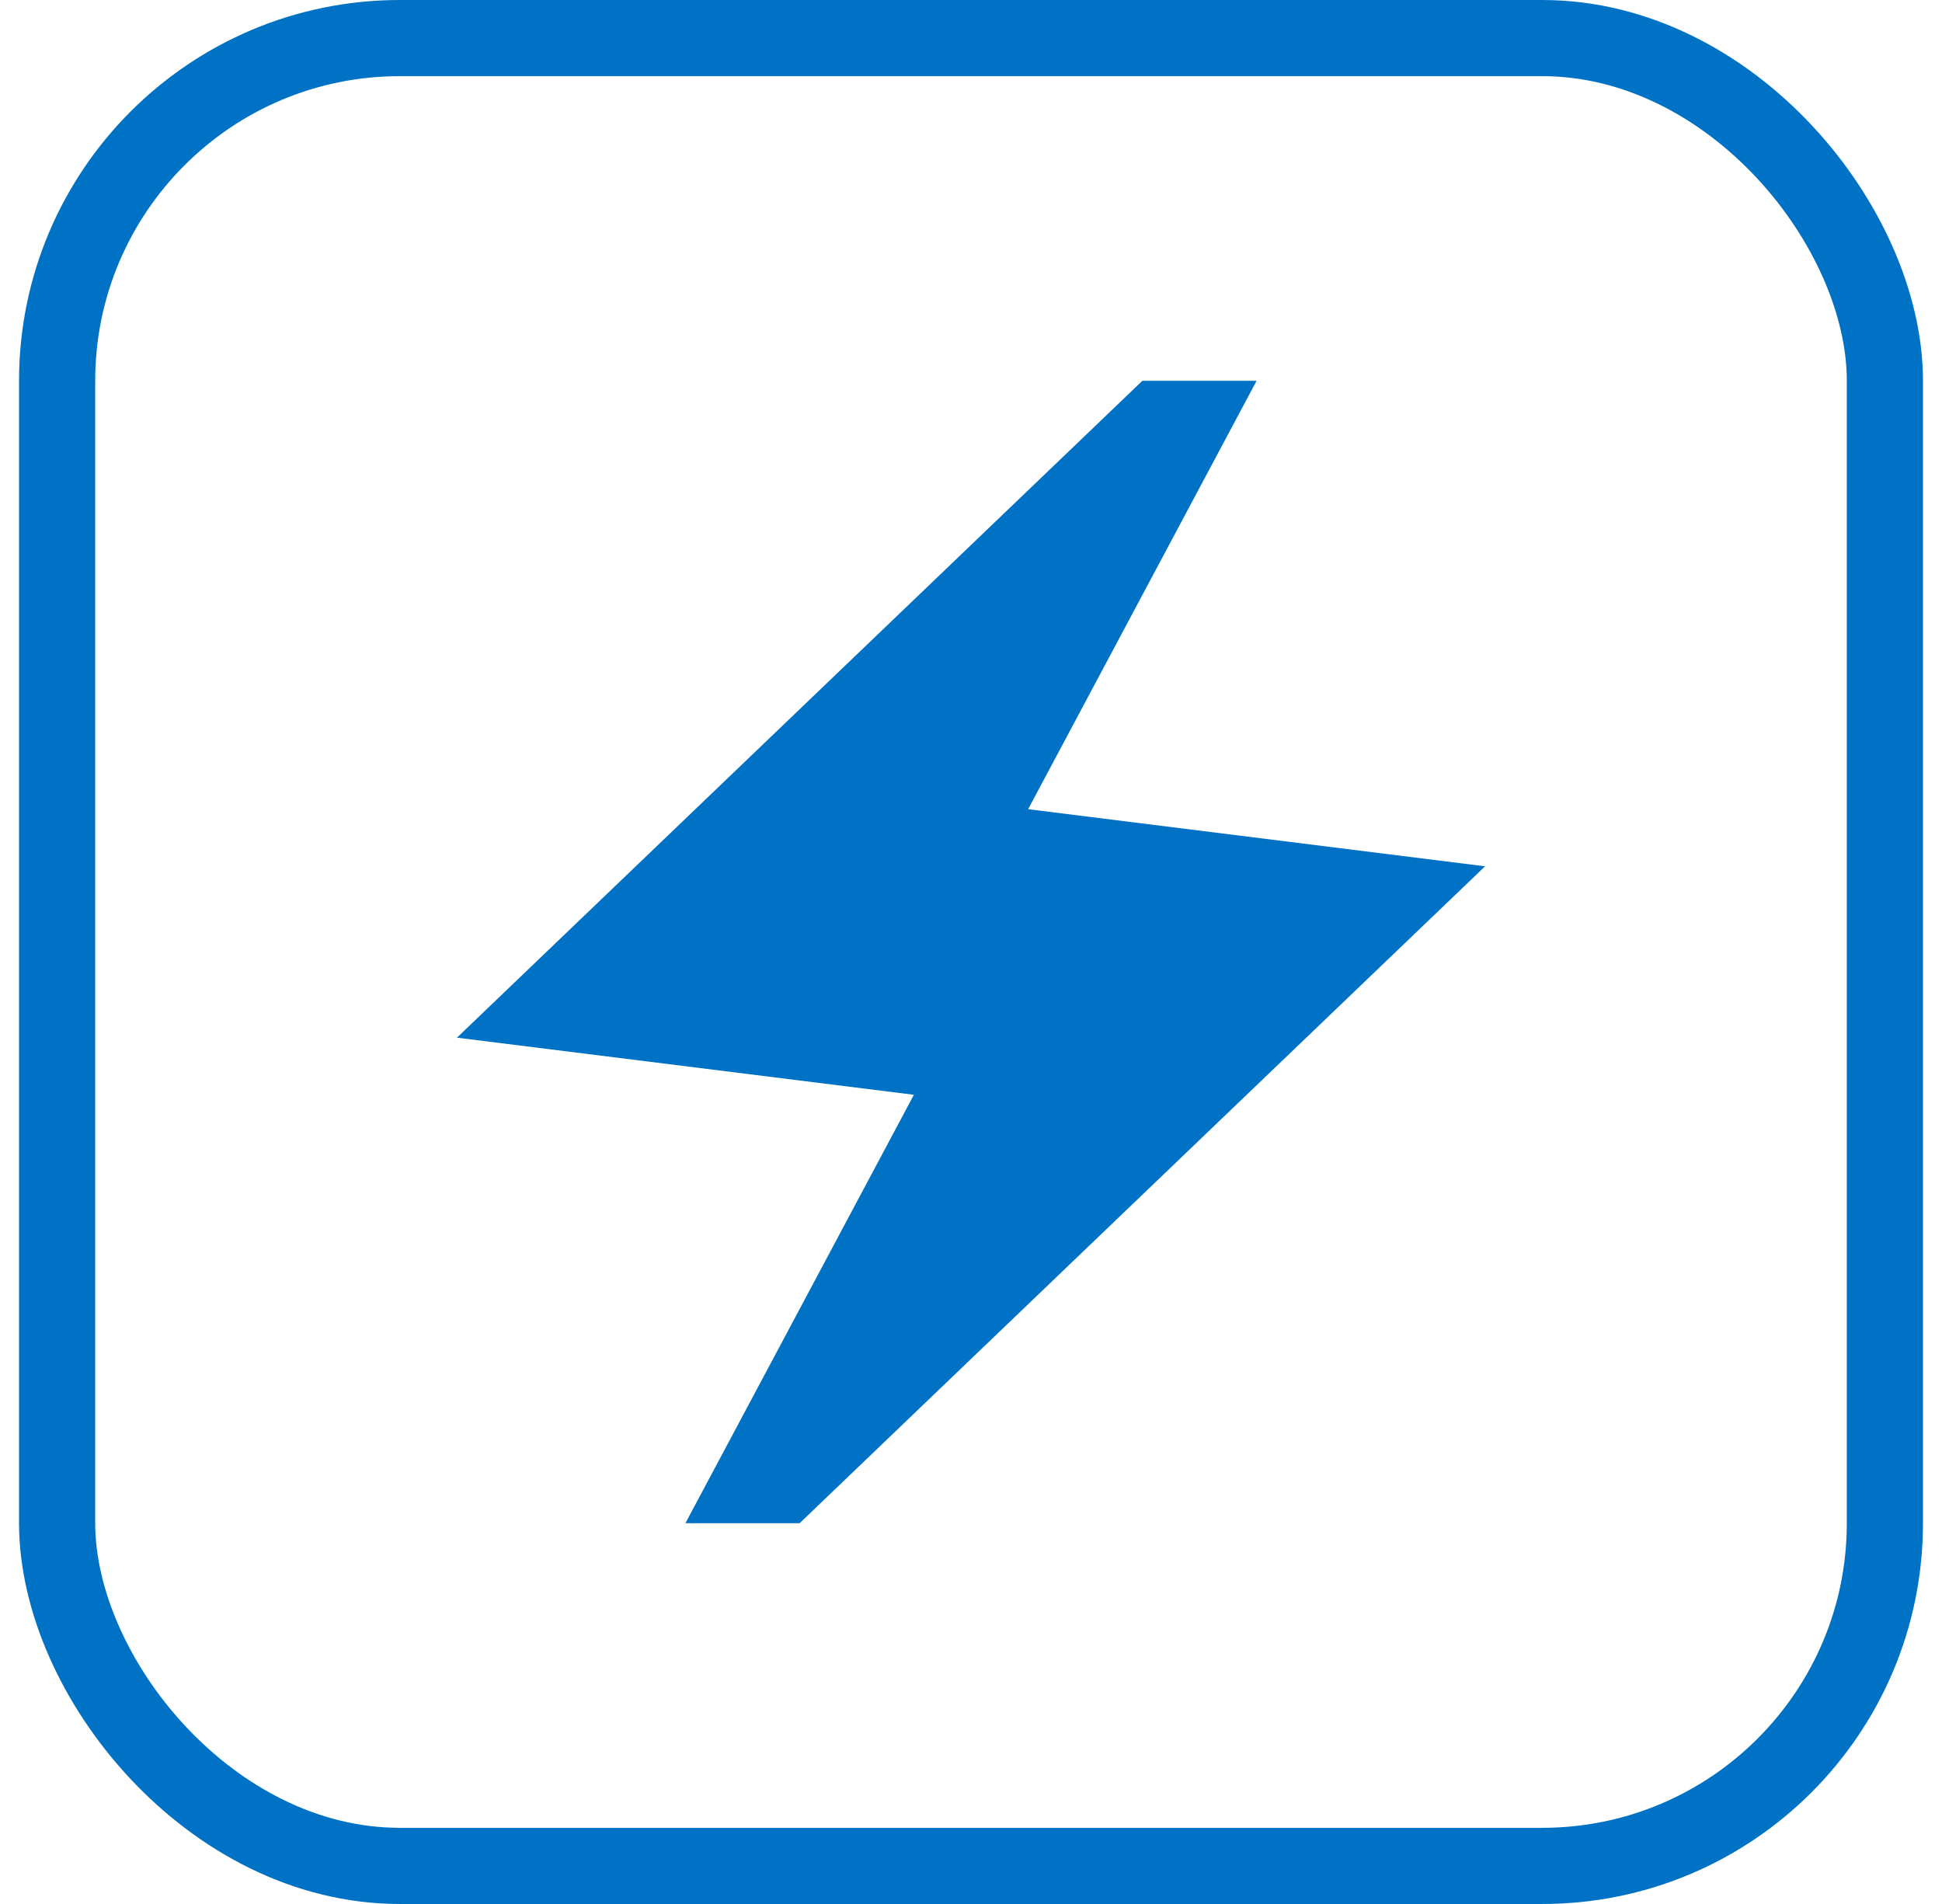
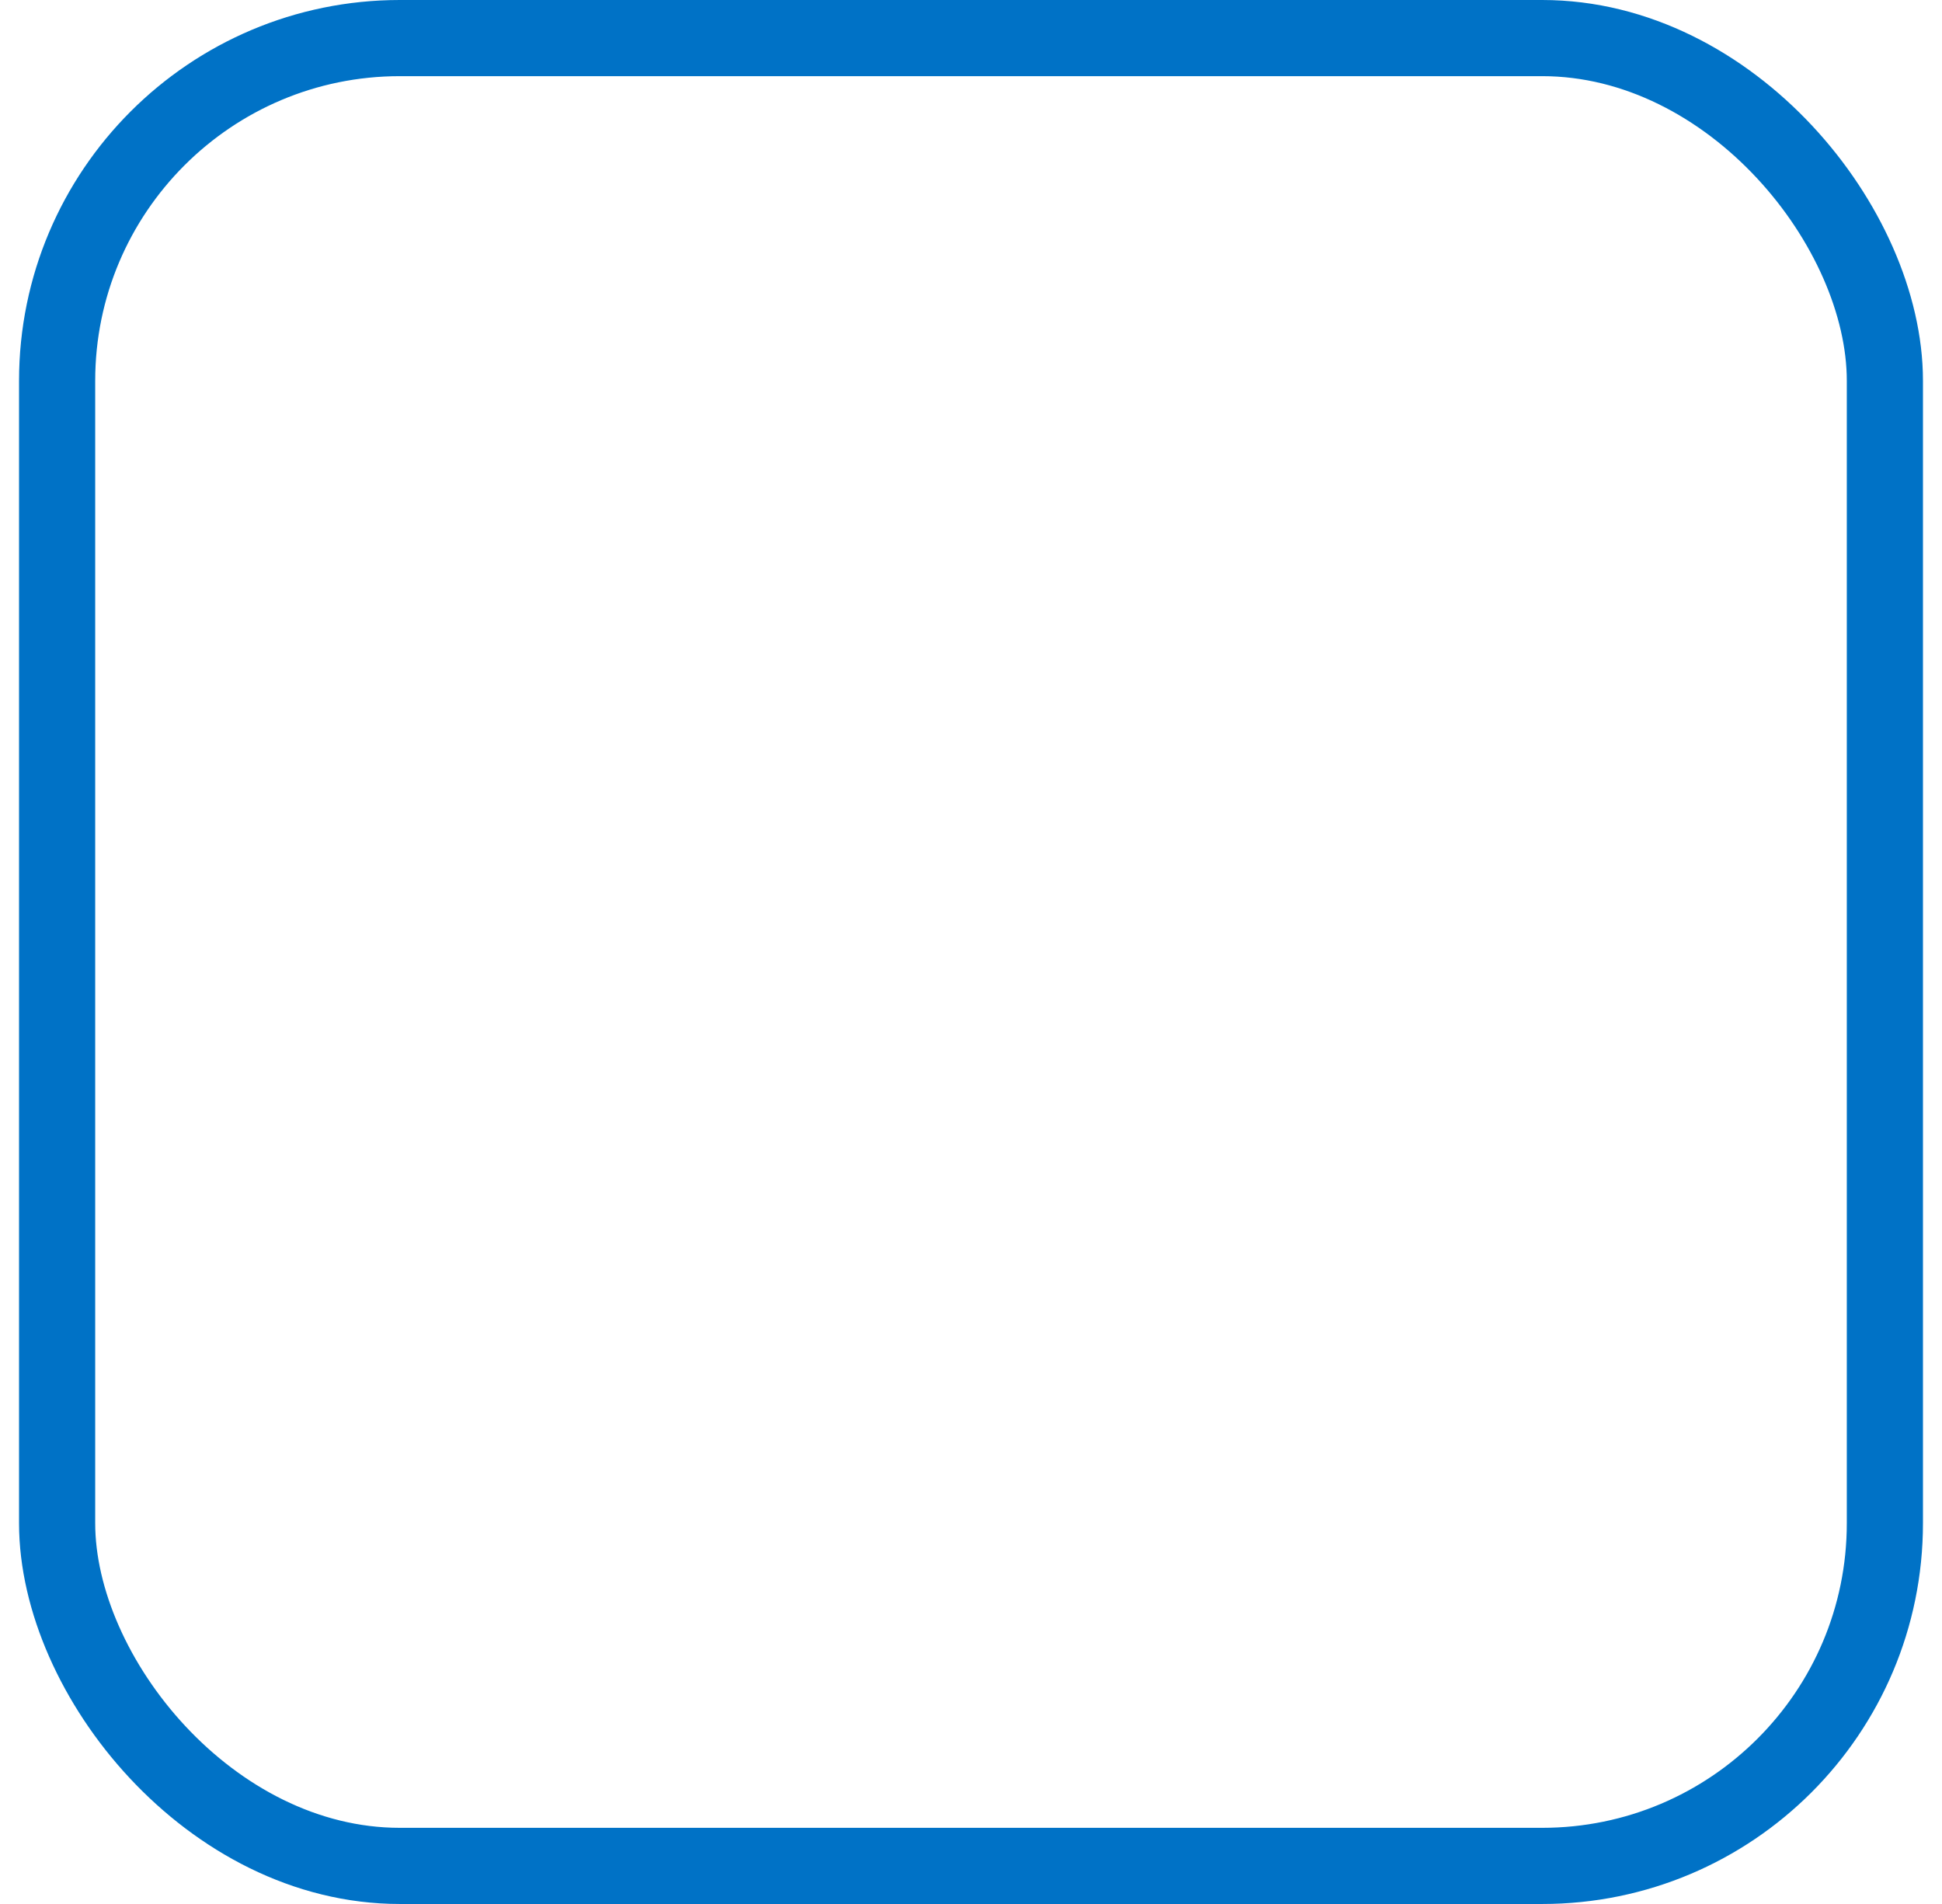
<svg xmlns="http://www.w3.org/2000/svg" width="51" height="50" viewBox="0 0 51 50" fill="none">
  <rect x="1.5" y="1" width="48" height="48" rx="9" stroke="#0072C6" stroke-width="2" />
-   <path d="M18 40L24 28.75L12 27.25L30 10H33L27 21.25L39 22.75L21 40H18Z" fill="#0072C6" />
</svg>